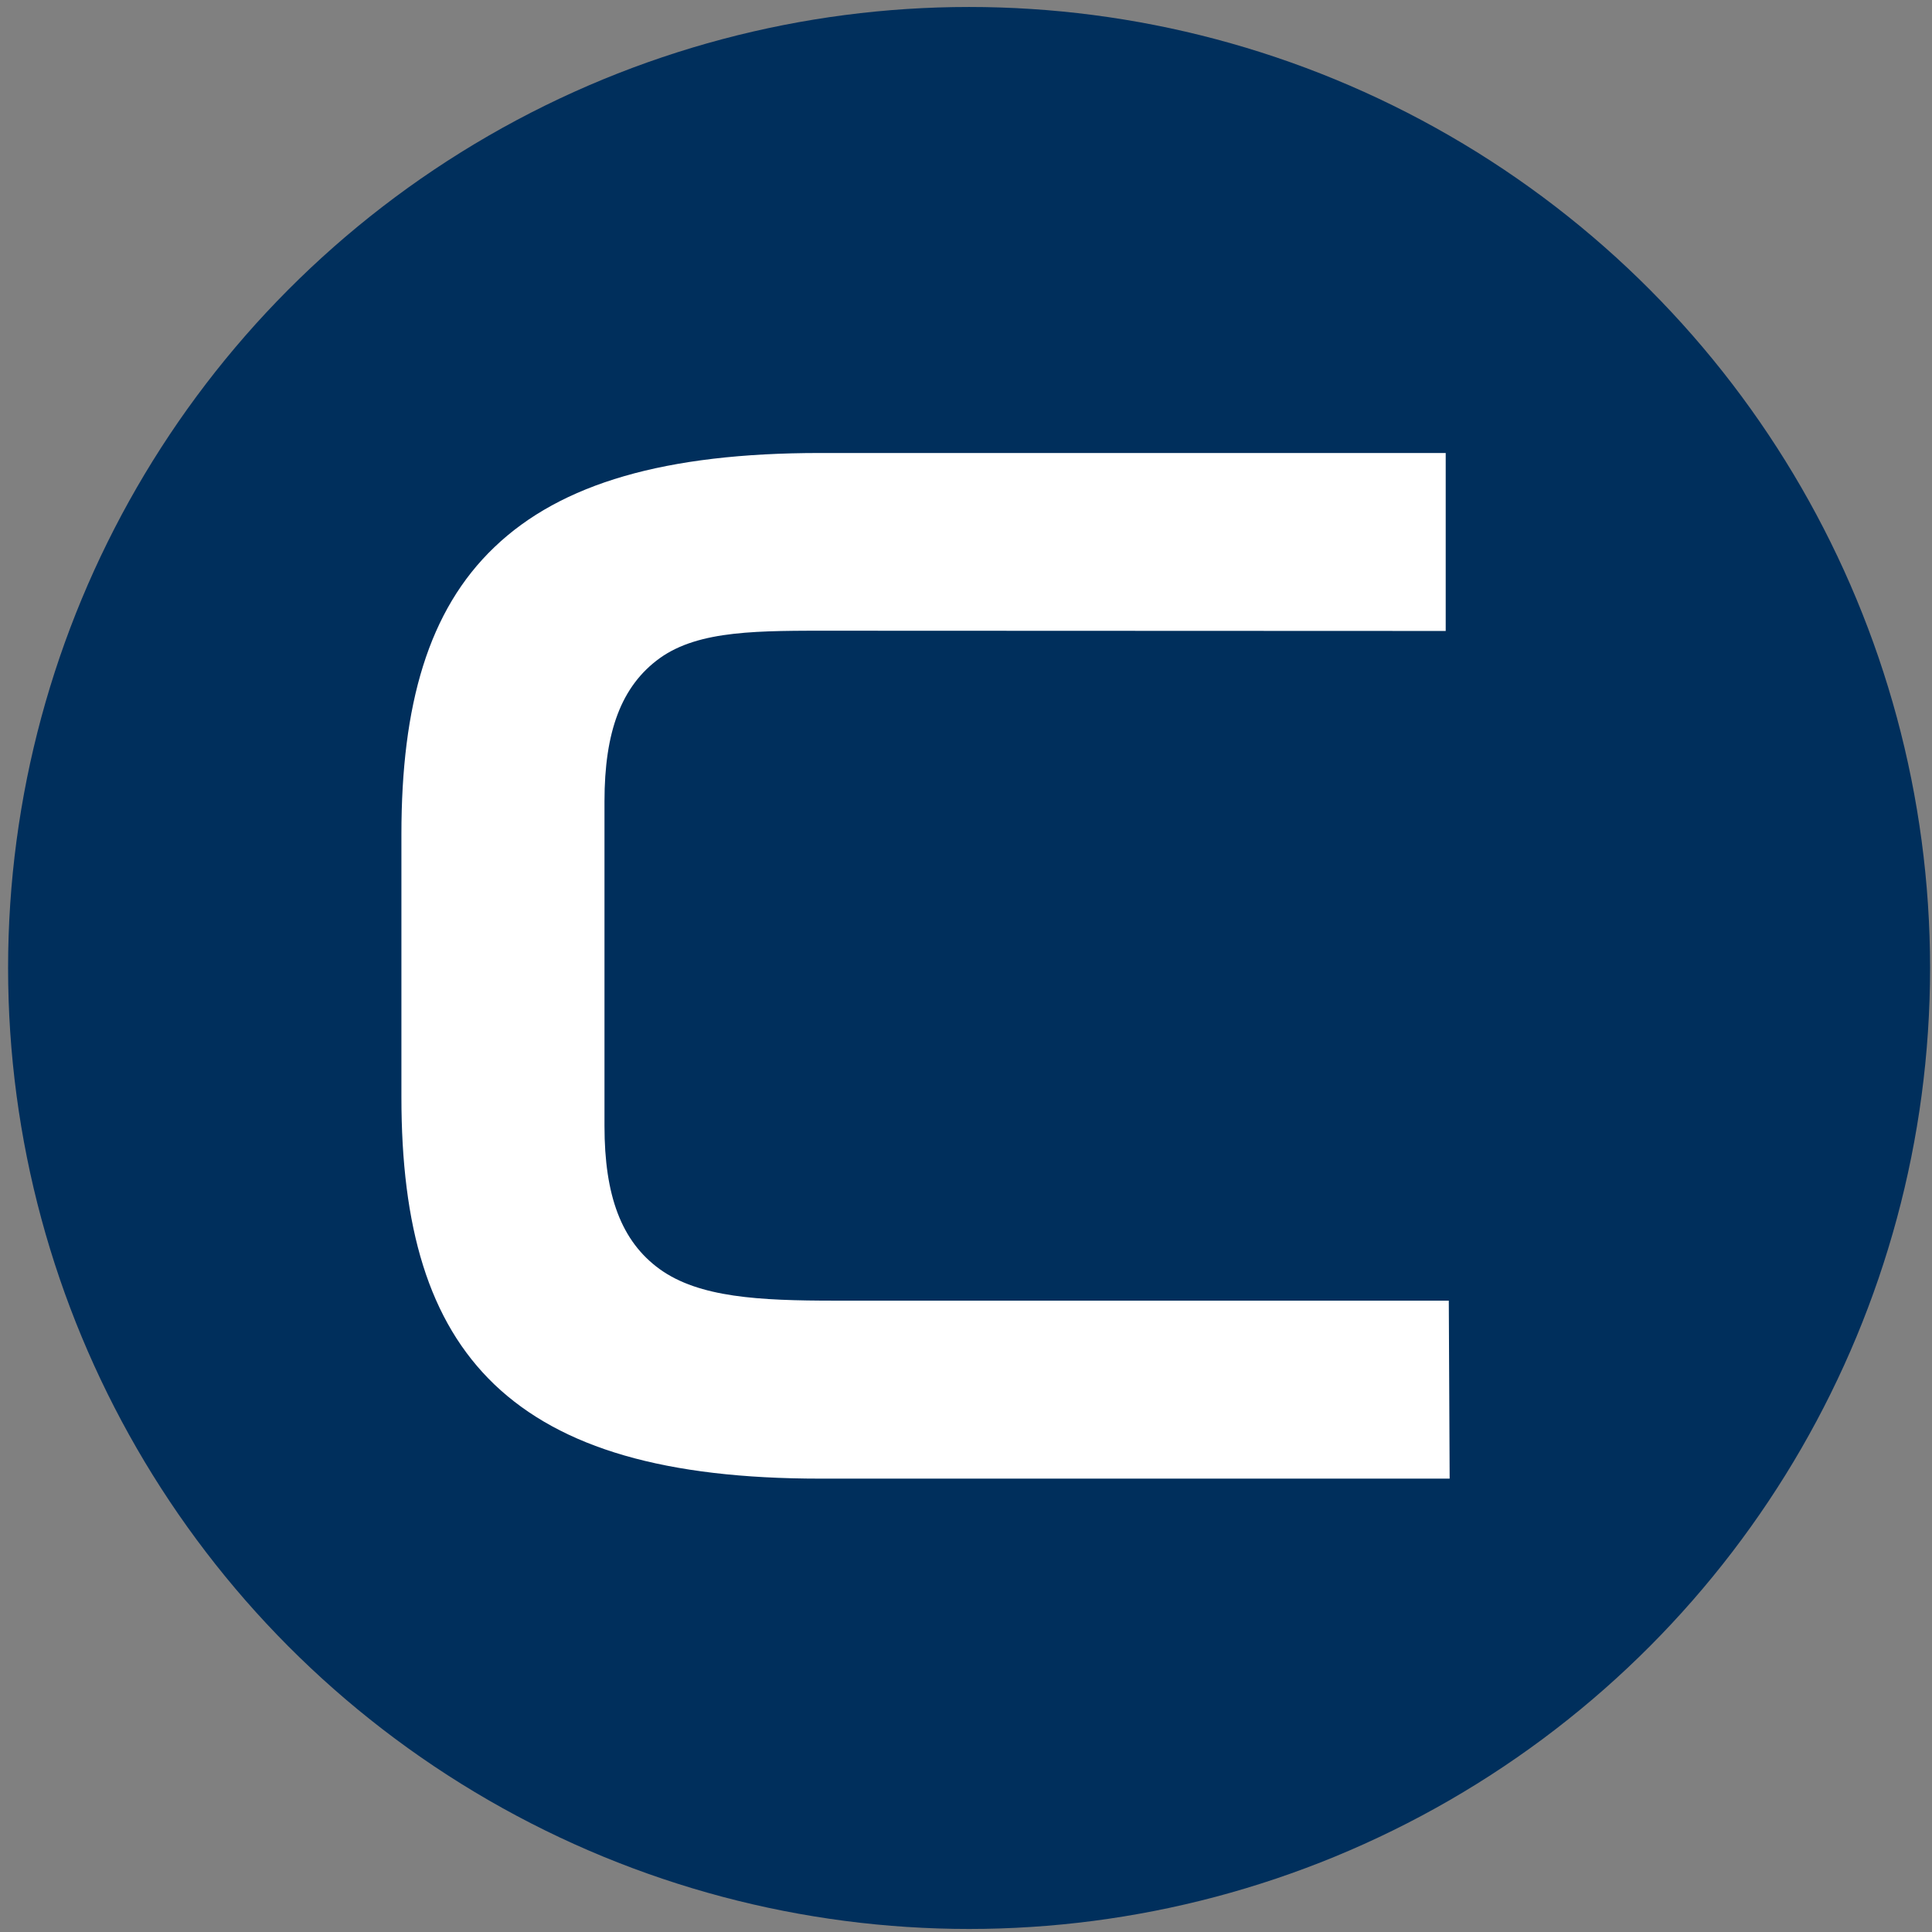
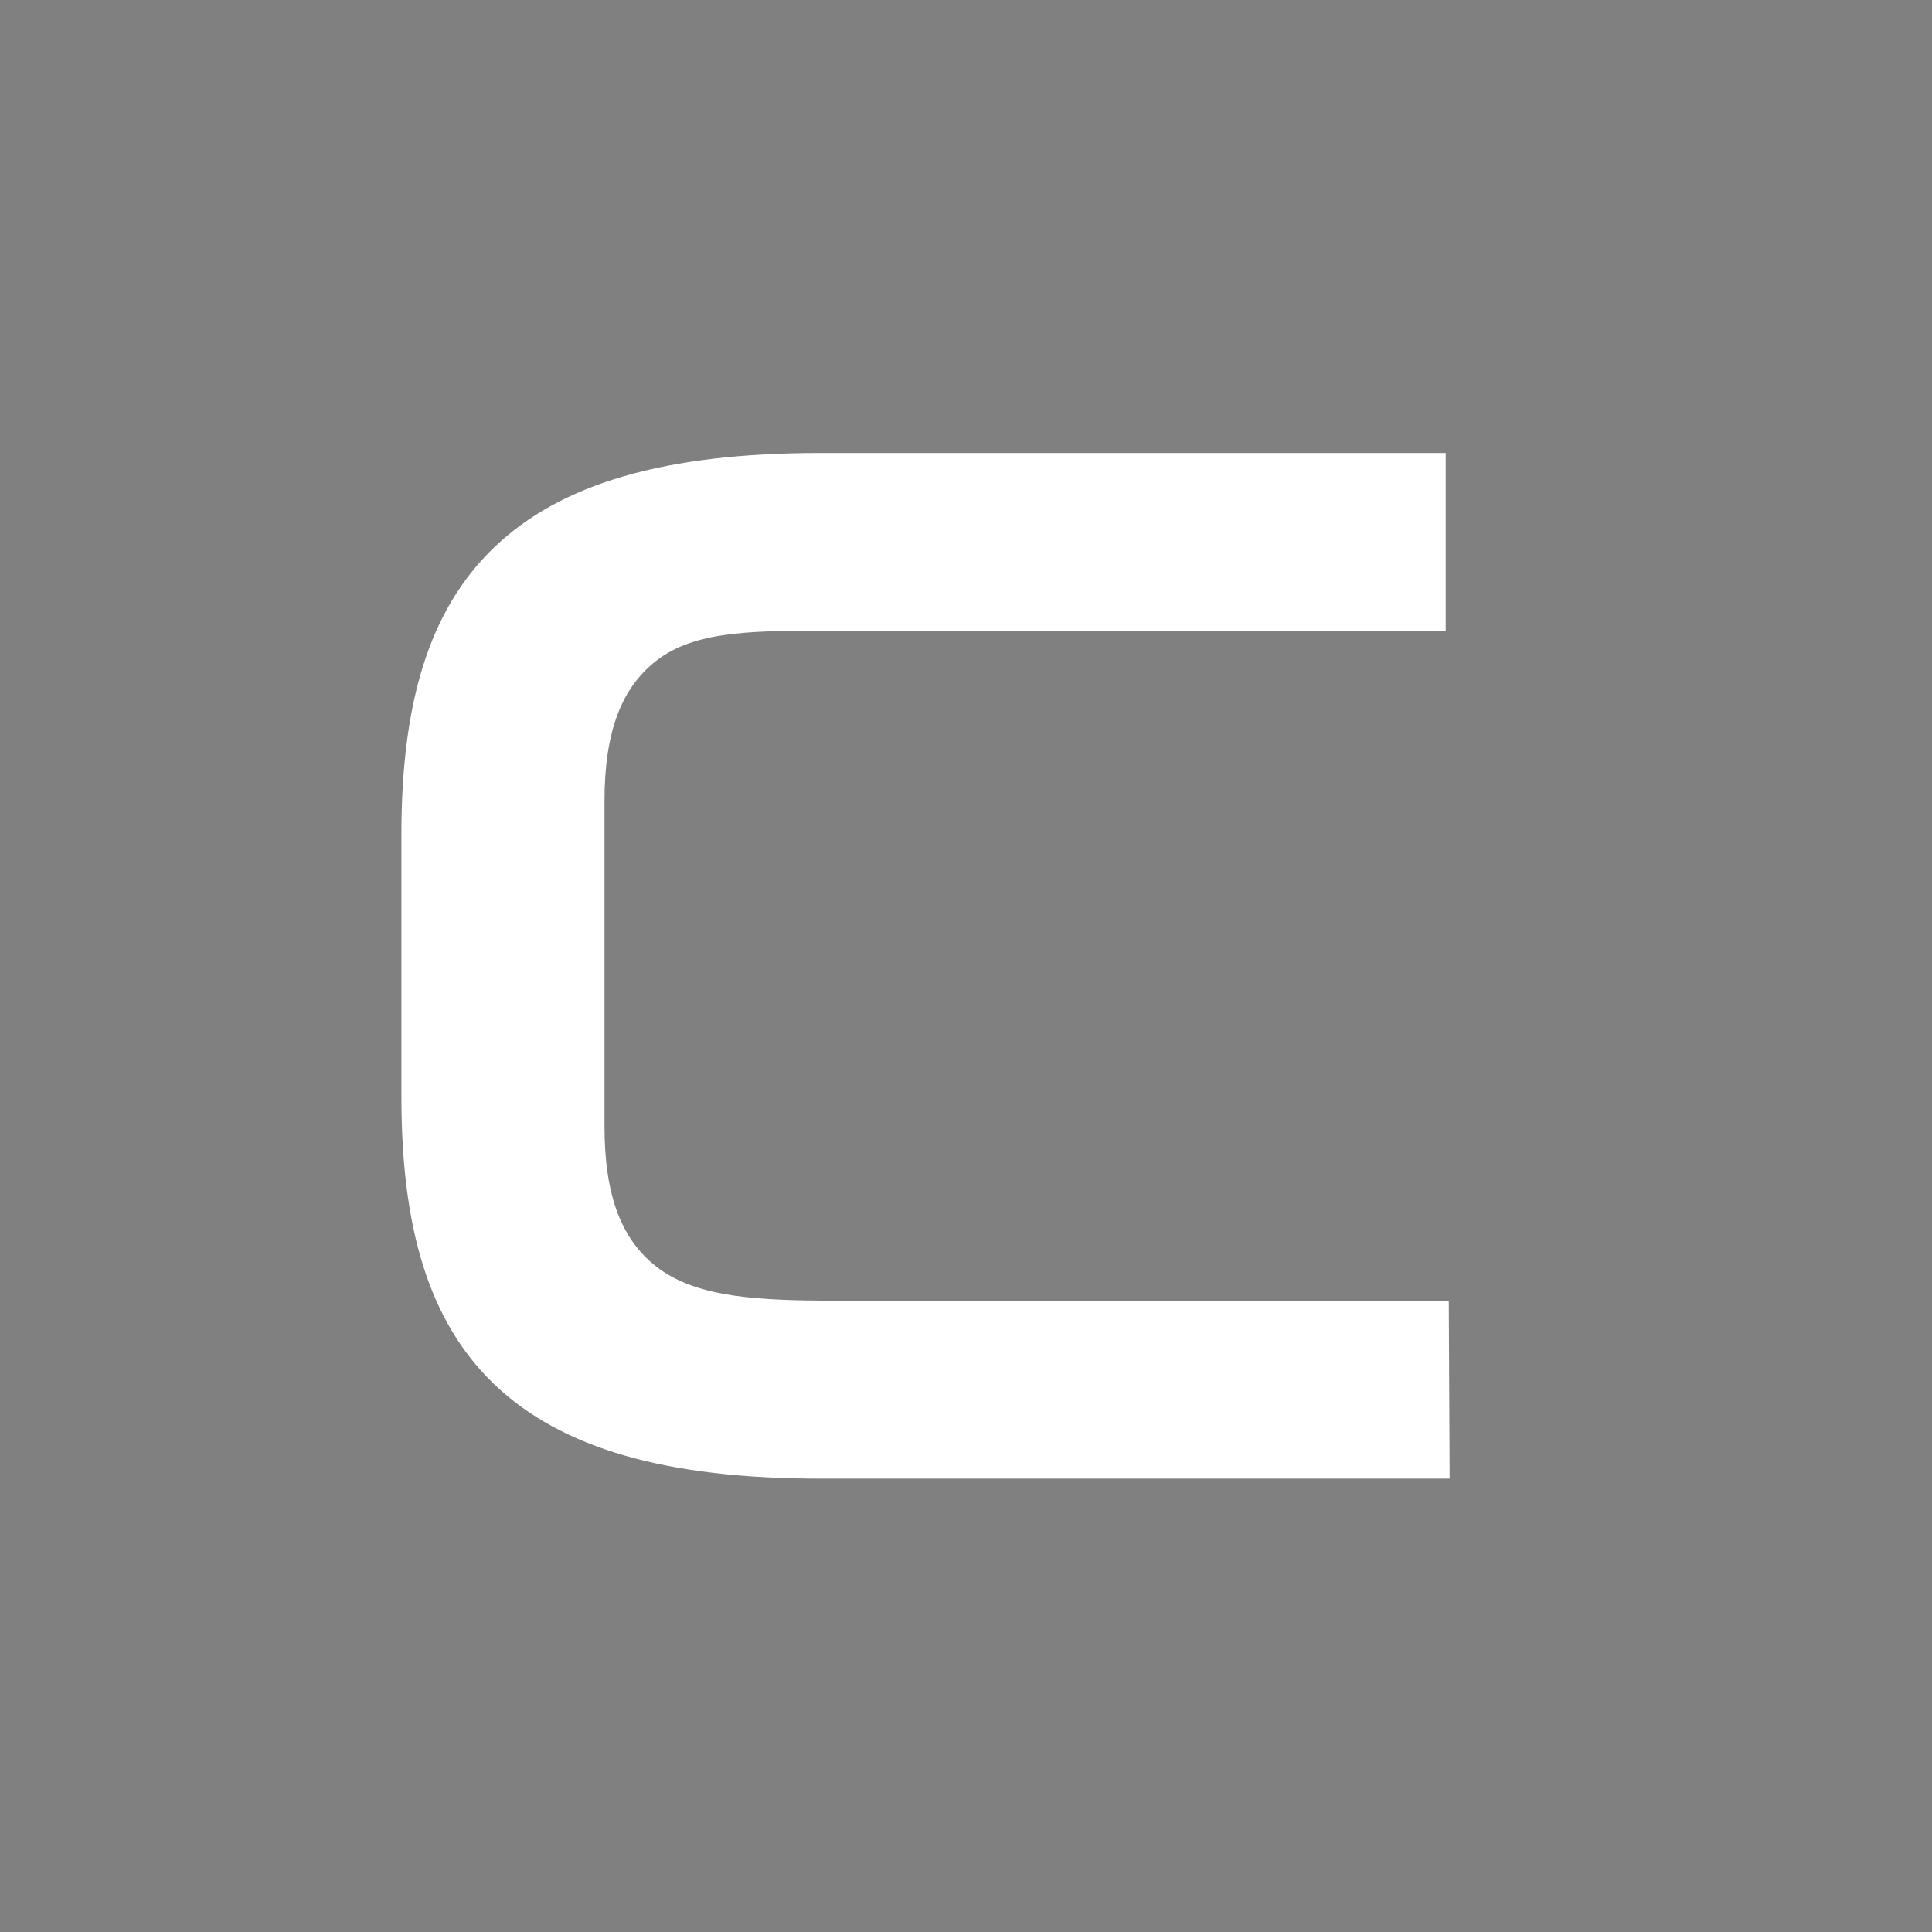
<svg xmlns="http://www.w3.org/2000/svg" xmlns:ns1="http://sodipodi.sourceforge.net/DTD/sodipodi-0.dtd" xmlns:ns2="http://www.inkscape.org/namespaces/inkscape" version="1.1" width="108" height="108">
  <rect width="100%" height="100%" fill="#808080" stroke="none" />
  <svg width="108" height="108" viewBox="0 0 108 108" fill="none" version="1.1" id="SvgjsSvg1011" ns1:docname="Contargo Icon blau.svg" ns2:version="1.3.2 (091e20e, 2023-11-25, custom)">
    <defs id="SvgjsDefs1010" />
    <ns1:namedview id="SvgjsSodipodi:namedview1009" pagecolor="#ffffff" bordercolor="#666666" borderopacity="1.0" ns2:showpageshadow="2" ns2:pageopacity="0.0" ns2:pagecheckerboard="0" ns2:deskcolor="#d1d1d1" ns2:zoom="3.7638889" ns2:cx="13.284133" ns2:cy="69.210332" ns2:window-width="1920" ns2:window-height="1009" ns2:window-x="3832" ns2:window-y="-8" ns2:window-maximized="1" ns2:current-layer="svg1" />
    <g id="SvgjsG1008" transform="matrix(1.36,0,0,1.36,-18.588,-20.01)">
-       <circle cx="53.5" cy="54.5" r="39.5" fill="#002f5c" id="SvgjsCircle1007" />
      <path d="M 30.167,59.807 V 49.006 c 0,-5.315 1.098,-9.203 3.825,-11.805 2.739,-2.622 7.026,-3.868 13.381,-3.868 h 25.718 v 7.315 l -25.094,-0.01 c -3.132,0 -5.581,-0.038 -7.211,1.128 -1.583,1.145 -2.272,3.024 -2.272,5.888 v 13.339 c 0,2.863 0.689,4.742 2.272,5.888 1.618,1.165 4.079,1.294 7.211,1.294 H 73.218 L 73.253,75.49 H 47.385 c -6.356,0 -10.643,-1.246 -13.393,-3.868 C 31.265,69.01 30.167,65.122 30.167,59.807 Z" fill="#ffffff" id="SvgjsPath1006" />
    </g>
  </svg>
  <style>@media (prefers-color-scheme: light) { :root { filter: none; } }
@media (prefers-color-scheme: dark) { :root { filter: none; } }
</style>
</svg>